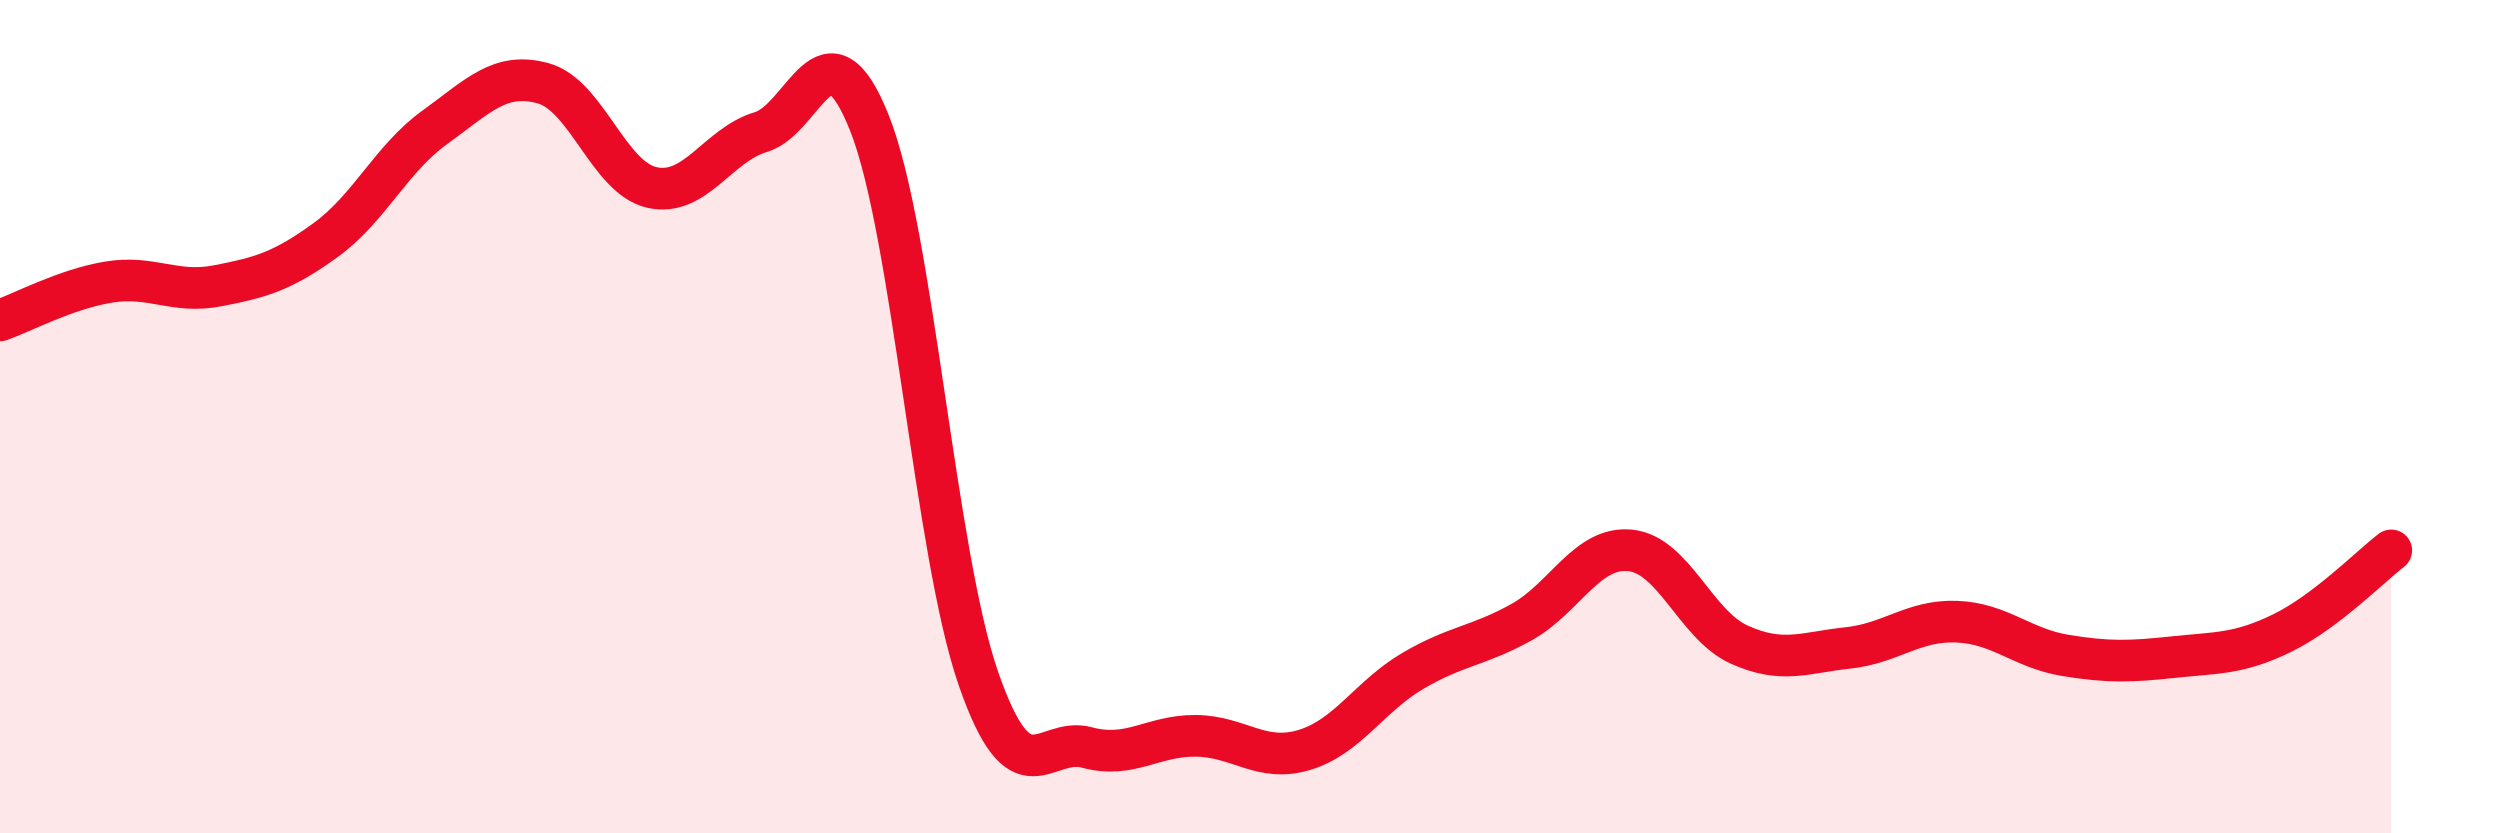
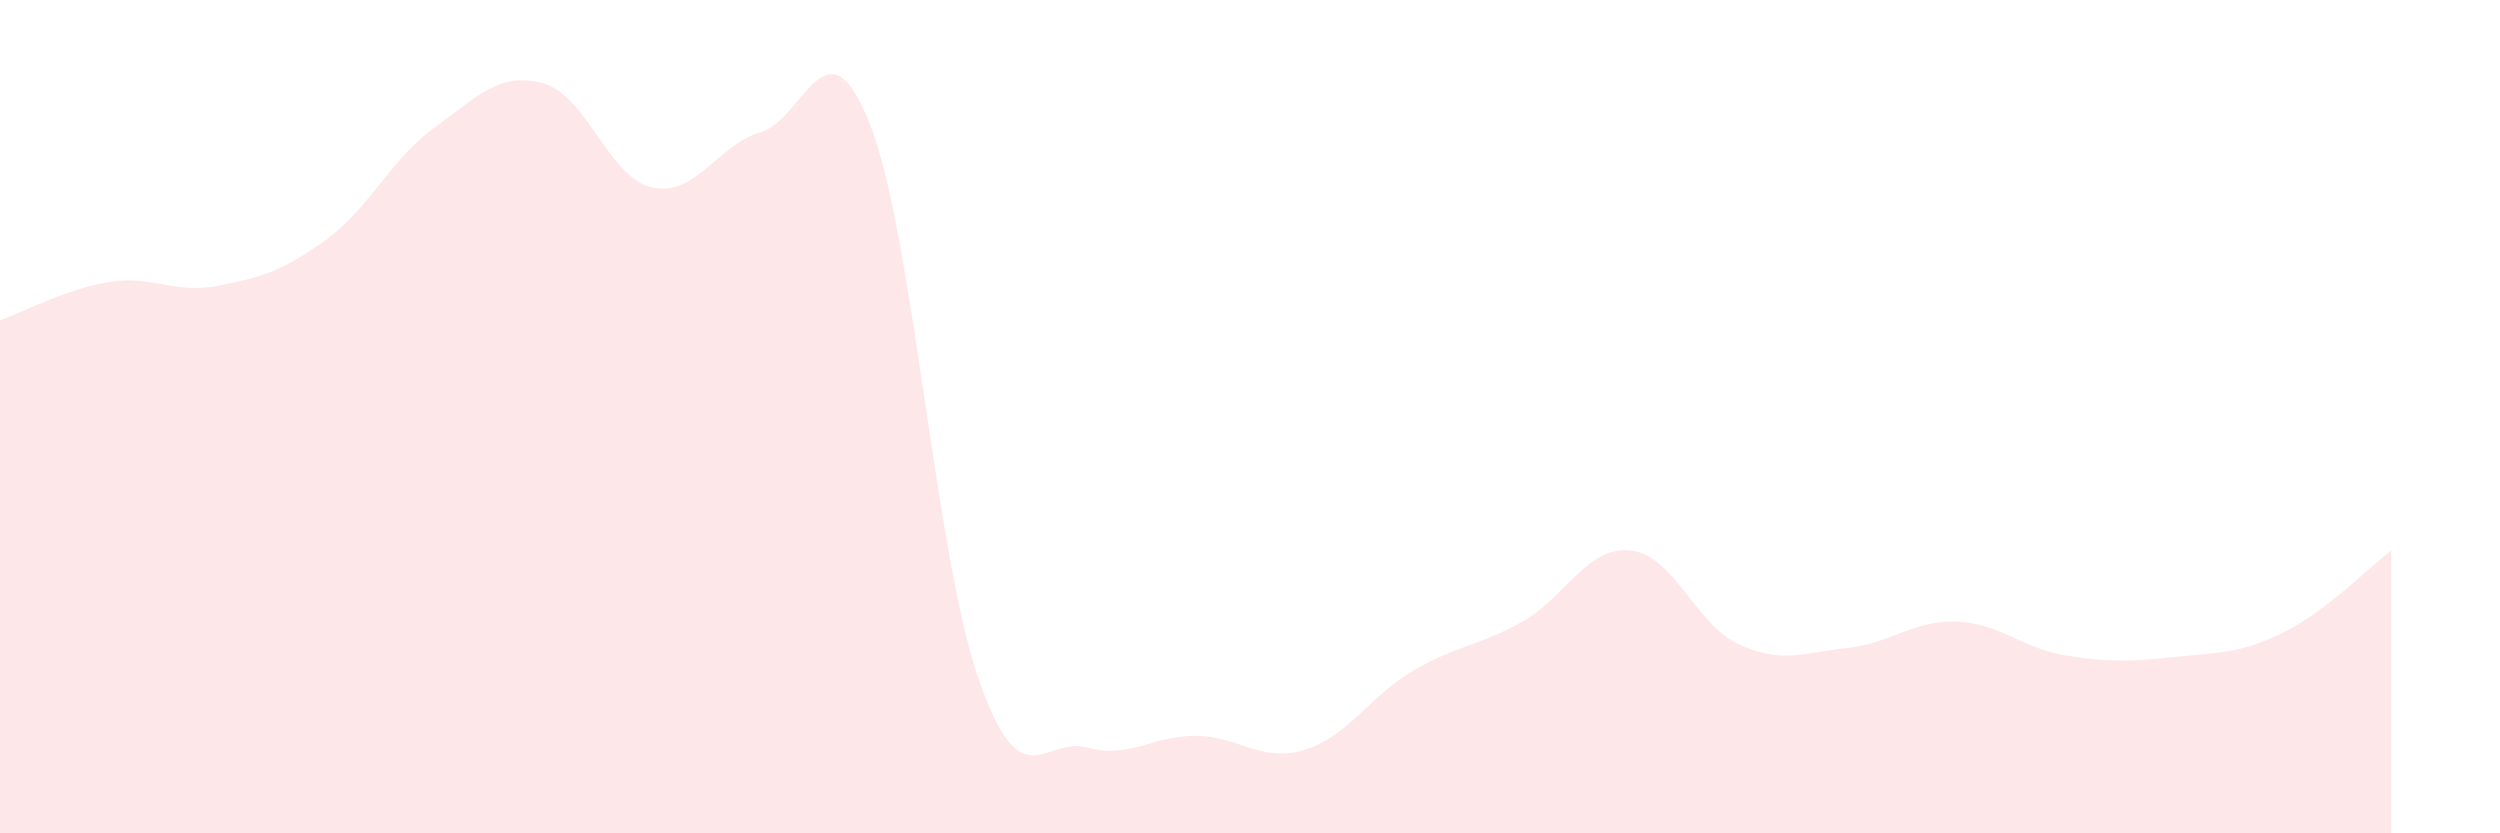
<svg xmlns="http://www.w3.org/2000/svg" width="60" height="20" viewBox="0 0 60 20">
  <path d="M 0,7.69 C 0.52,7.51 1.57,6.94 2.61,6.77 C 3.65,6.6 4.18,7.06 5.22,6.86 C 6.26,6.66 6.79,6.51 7.83,5.75 C 8.87,4.99 9.39,3.81 10.43,3.06 C 11.47,2.31 12,1.71 13.04,2 C 14.08,2.29 14.61,4.27 15.65,4.5 C 16.69,4.73 17.22,3.48 18.26,3.17 C 19.3,2.86 19.83,0.34 20.87,2.96 C 21.91,5.58 22.44,13.28 23.48,16.28 C 24.52,19.28 25.05,17.66 26.09,17.94 C 27.13,18.22 27.66,17.65 28.7,17.66 C 29.74,17.67 30.26,18.31 31.3,18 C 32.34,17.69 32.87,16.71 33.91,16.1 C 34.95,15.49 35.48,15.51 36.52,14.93 C 37.56,14.35 38.09,13.1 39.13,13.21 C 40.17,13.32 40.7,15 41.74,15.47 C 42.78,15.94 43.31,15.66 44.35,15.55 C 45.39,15.44 45.92,14.88 46.96,14.92 C 48,14.96 48.53,15.56 49.57,15.73 C 50.61,15.9 51.13,15.88 52.17,15.77 C 53.21,15.66 53.74,15.7 54.78,15.19 C 55.82,14.68 56.87,13.61 57.39,13.21L57.39 20L0 20Z" fill="#EB0A25" opacity="0.1" stroke-linecap="round" stroke-linejoin="round" />
-   <path d="M 0,7.69 C 0.52,7.51 1.57,6.94 2.61,6.77 C 3.65,6.6 4.18,7.06 5.22,6.86 C 6.26,6.66 6.79,6.51 7.83,5.75 C 8.87,4.99 9.39,3.81 10.43,3.06 C 11.47,2.31 12,1.71 13.04,2 C 14.08,2.29 14.61,4.27 15.65,4.5 C 16.69,4.73 17.22,3.48 18.26,3.17 C 19.3,2.86 19.83,0.34 20.87,2.96 C 21.91,5.58 22.44,13.28 23.48,16.28 C 24.52,19.28 25.05,17.66 26.09,17.94 C 27.13,18.22 27.66,17.65 28.7,17.66 C 29.74,17.67 30.26,18.31 31.3,18 C 32.34,17.69 32.87,16.71 33.91,16.1 C 34.95,15.49 35.48,15.51 36.52,14.93 C 37.56,14.35 38.09,13.1 39.13,13.21 C 40.17,13.32 40.7,15 41.74,15.47 C 42.78,15.94 43.31,15.66 44.35,15.55 C 45.39,15.44 45.92,14.88 46.96,14.92 C 48,14.96 48.53,15.56 49.57,15.73 C 50.61,15.9 51.13,15.88 52.17,15.77 C 53.21,15.66 53.74,15.7 54.78,15.19 C 55.82,14.68 56.87,13.61 57.39,13.21" stroke="#EB0A25" stroke-width="1" fill="none" stroke-linecap="round" stroke-linejoin="round" />
</svg>